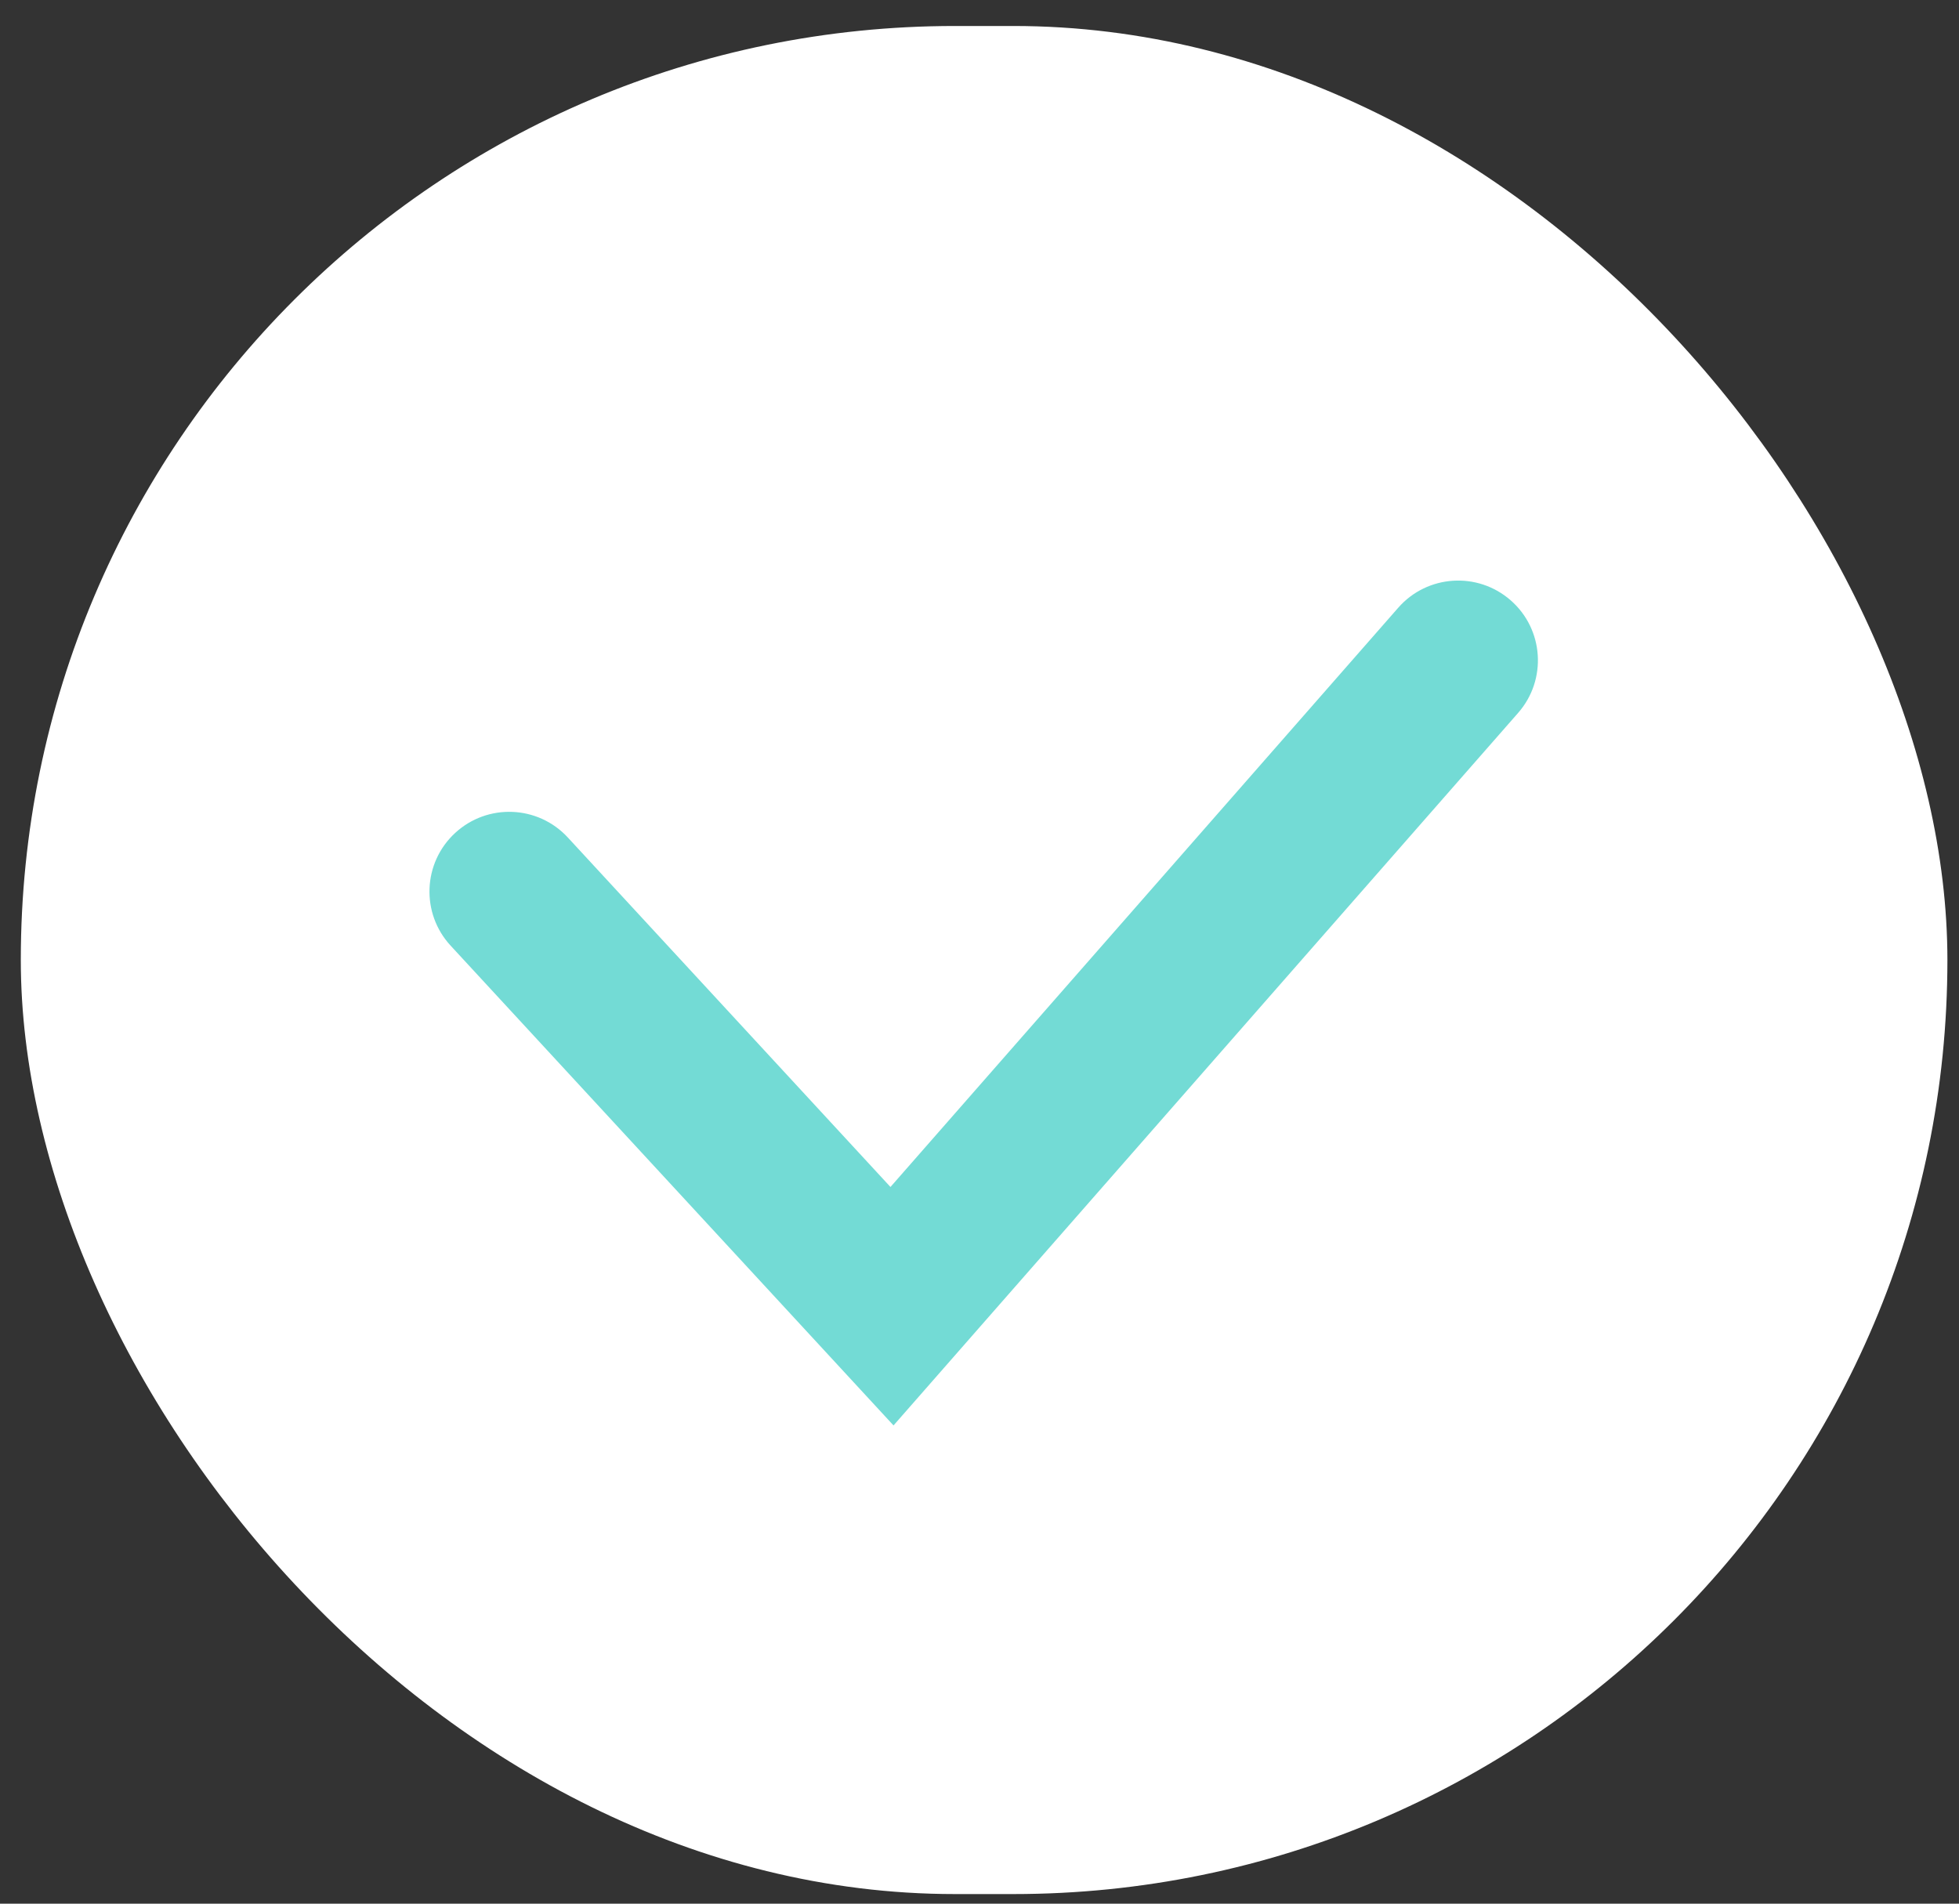
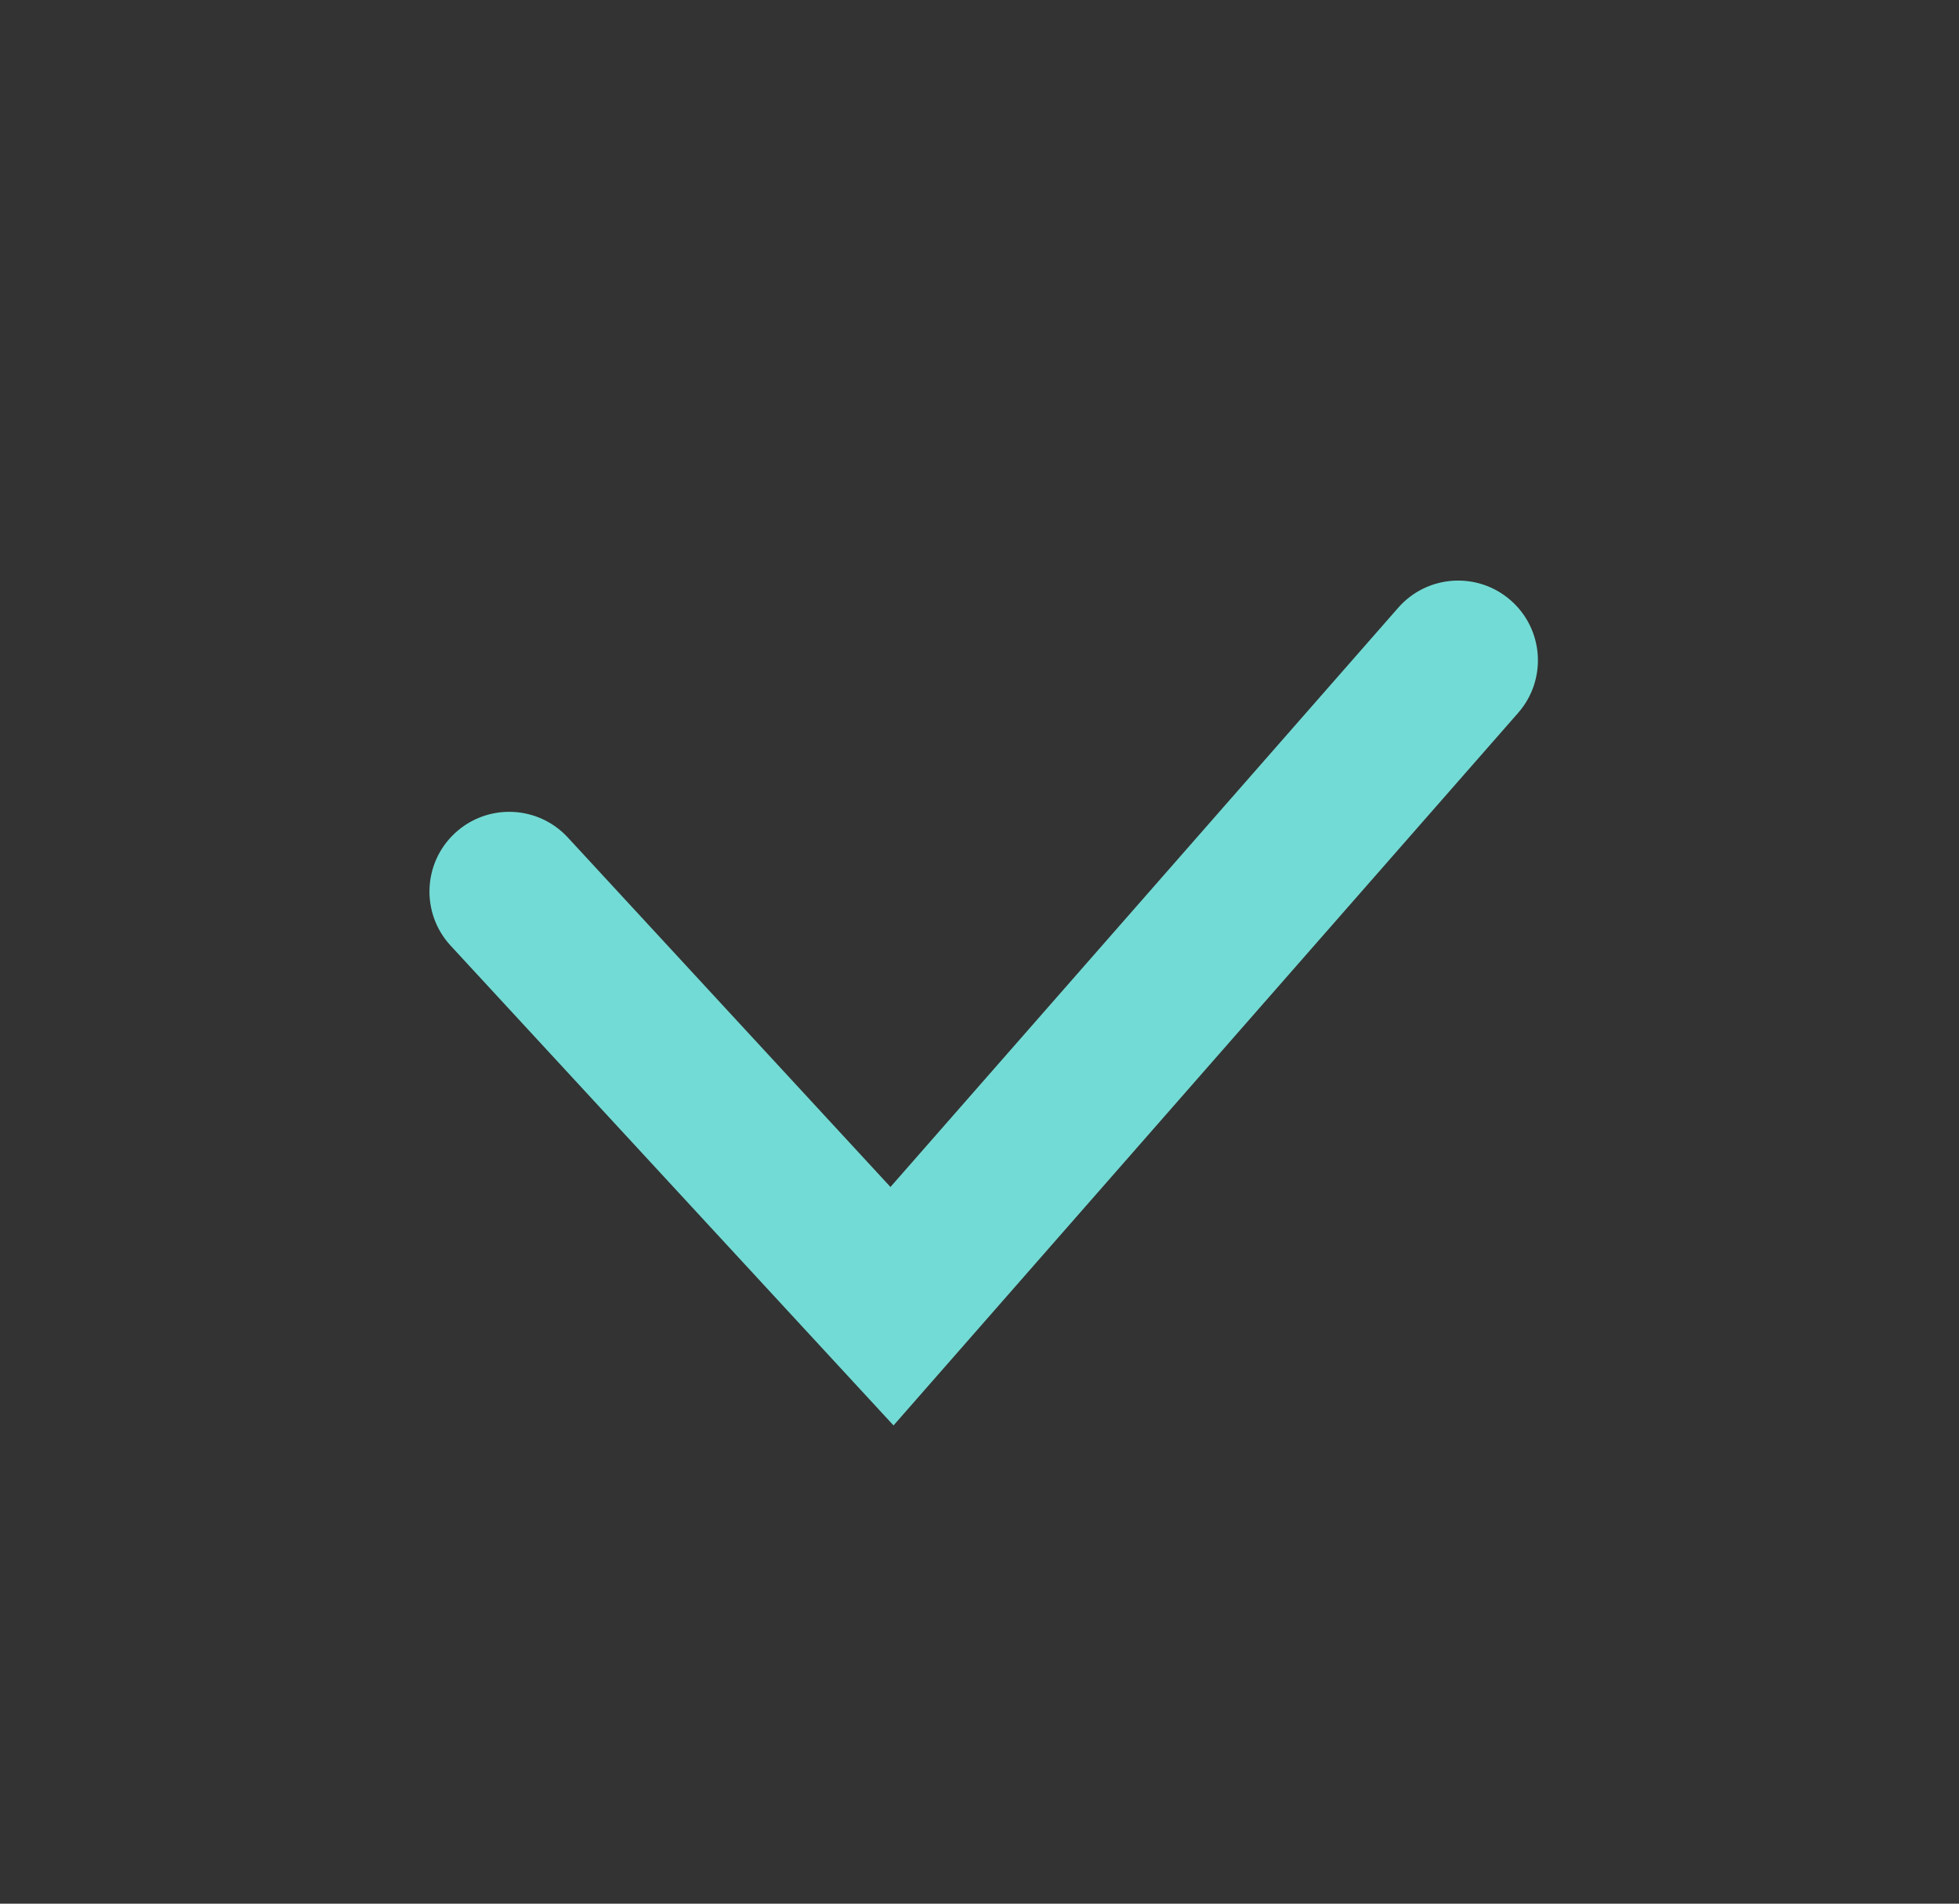
<svg xmlns="http://www.w3.org/2000/svg" width="71" height="69" viewBox="0 0 71 69" fill="none">
  <rect x="0" y="0" width="71" height="69" fill="#333333" stroke="none" />
-   <rect x="0.754" y="0.942" width="69.826" height="67.71" rx="33.855" fill="white" />
  <path fill-rule="evenodd" clip-rule="evenodd" d="M54.754 21.761C55.954 22.813 56.074 24.639 55.022 25.839L32.384 51.666L16.332 34.276C15.249 33.103 15.322 31.274 16.495 30.192C17.668 29.109 19.497 29.182 20.579 30.355L32.273 43.023L50.675 22.029C51.727 20.828 53.553 20.708 54.754 21.761Z" fill="#73DBD5" />
</svg>